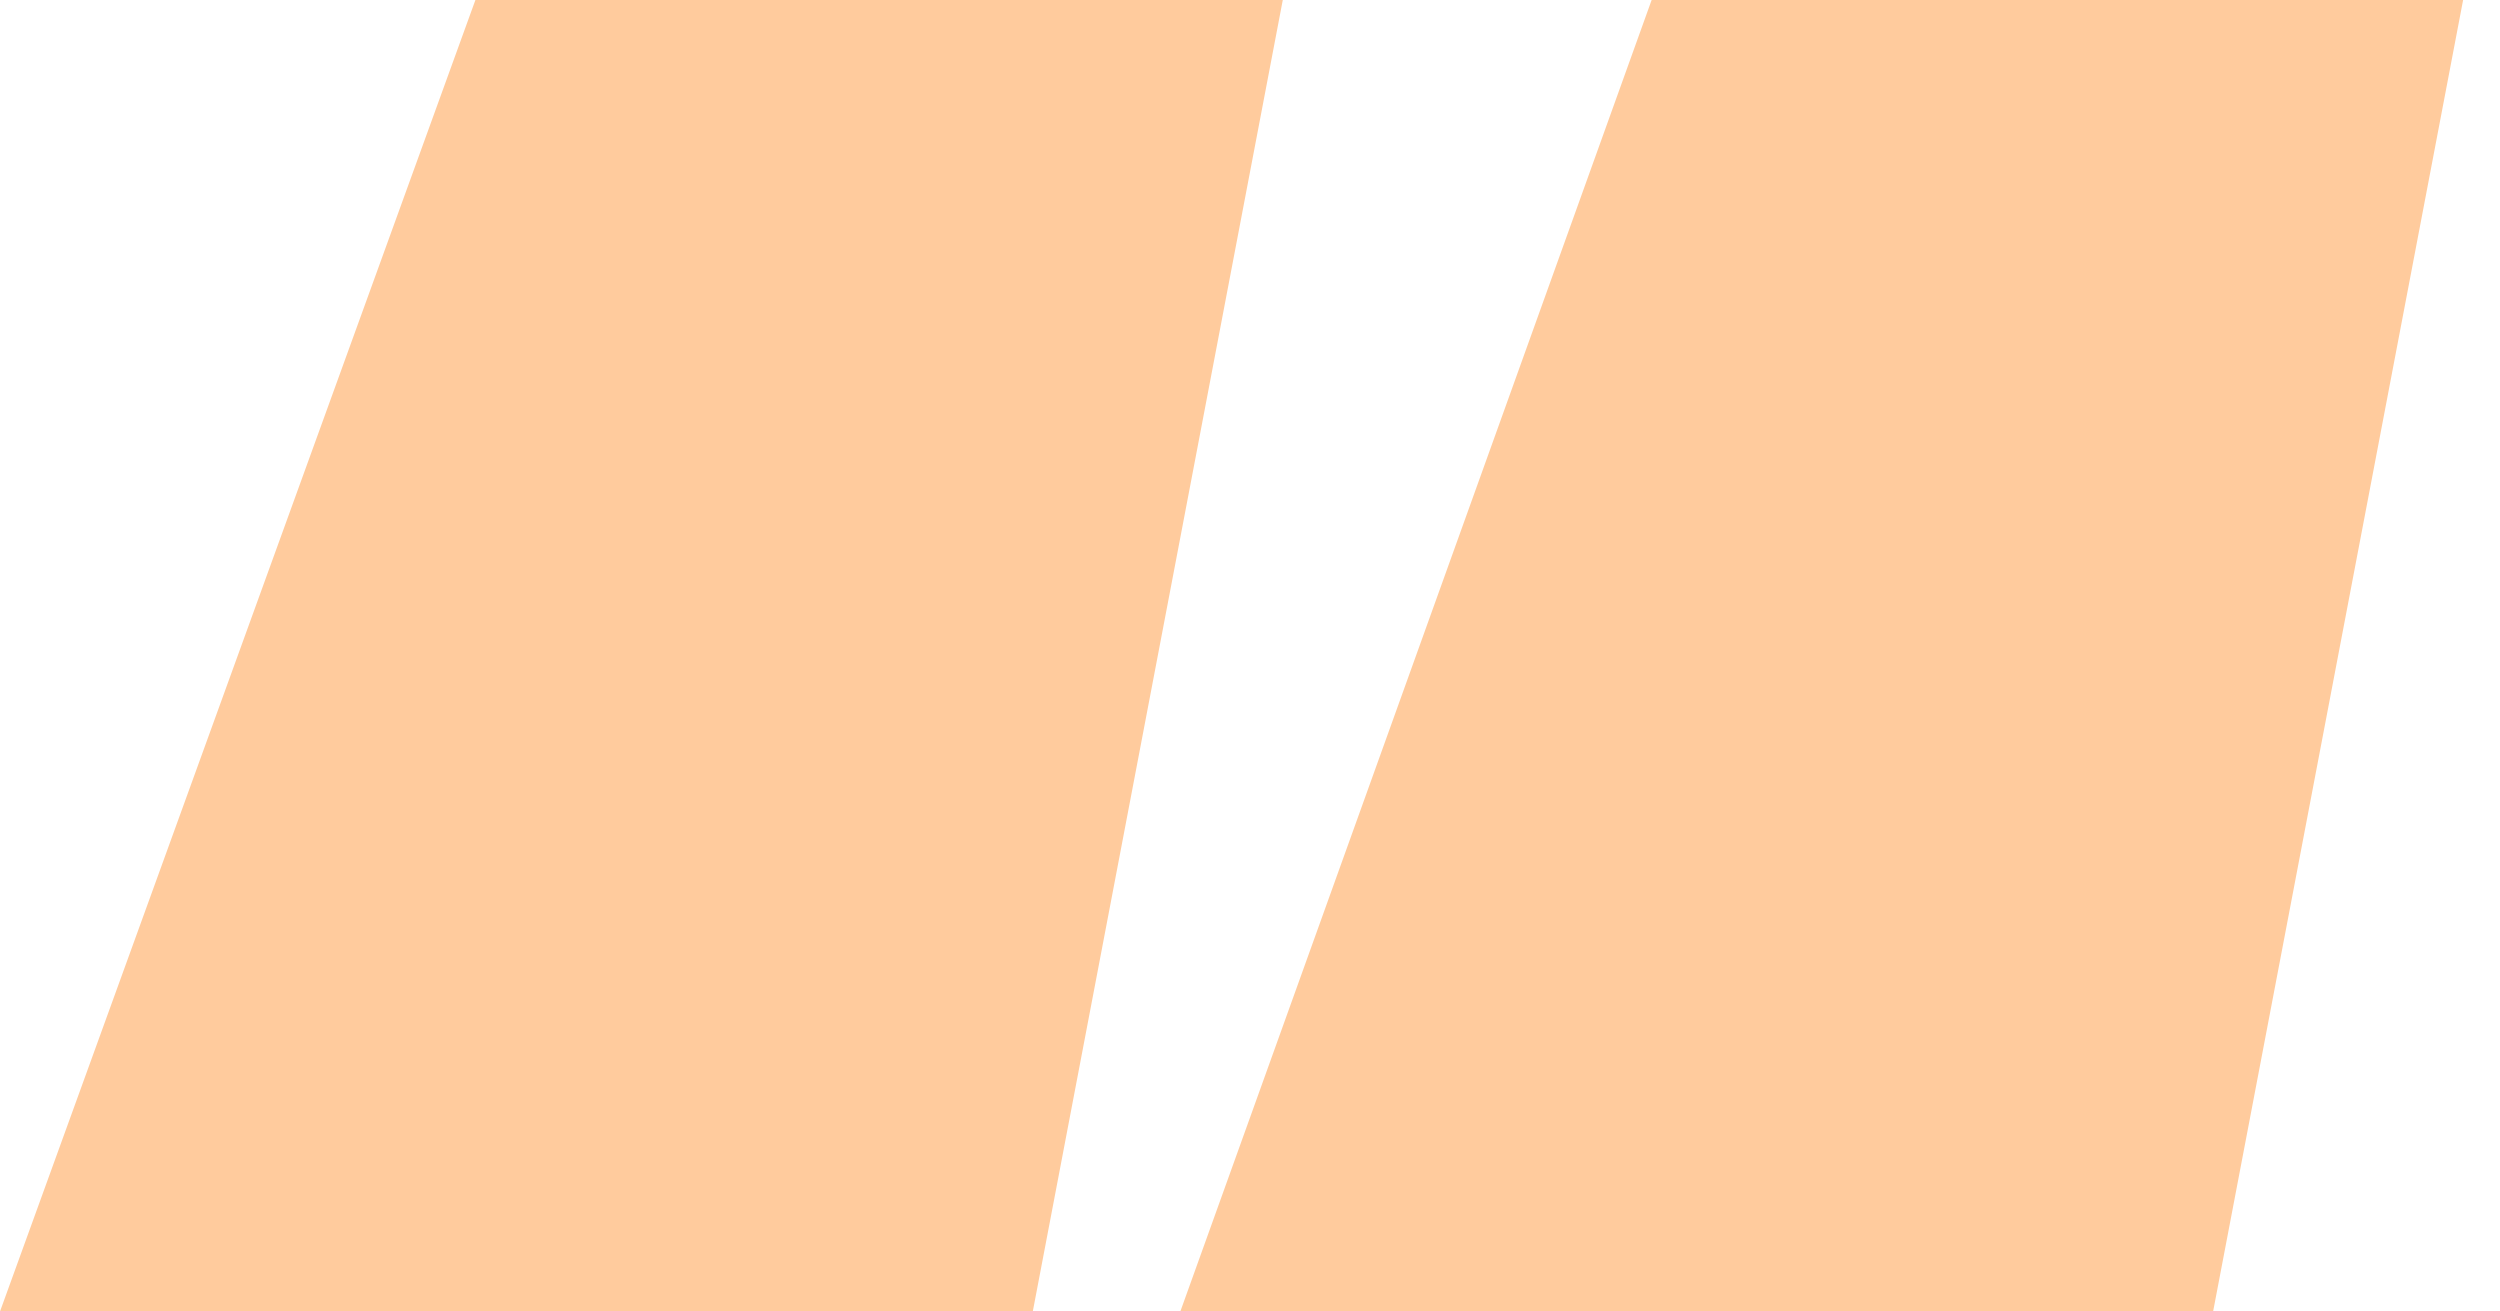
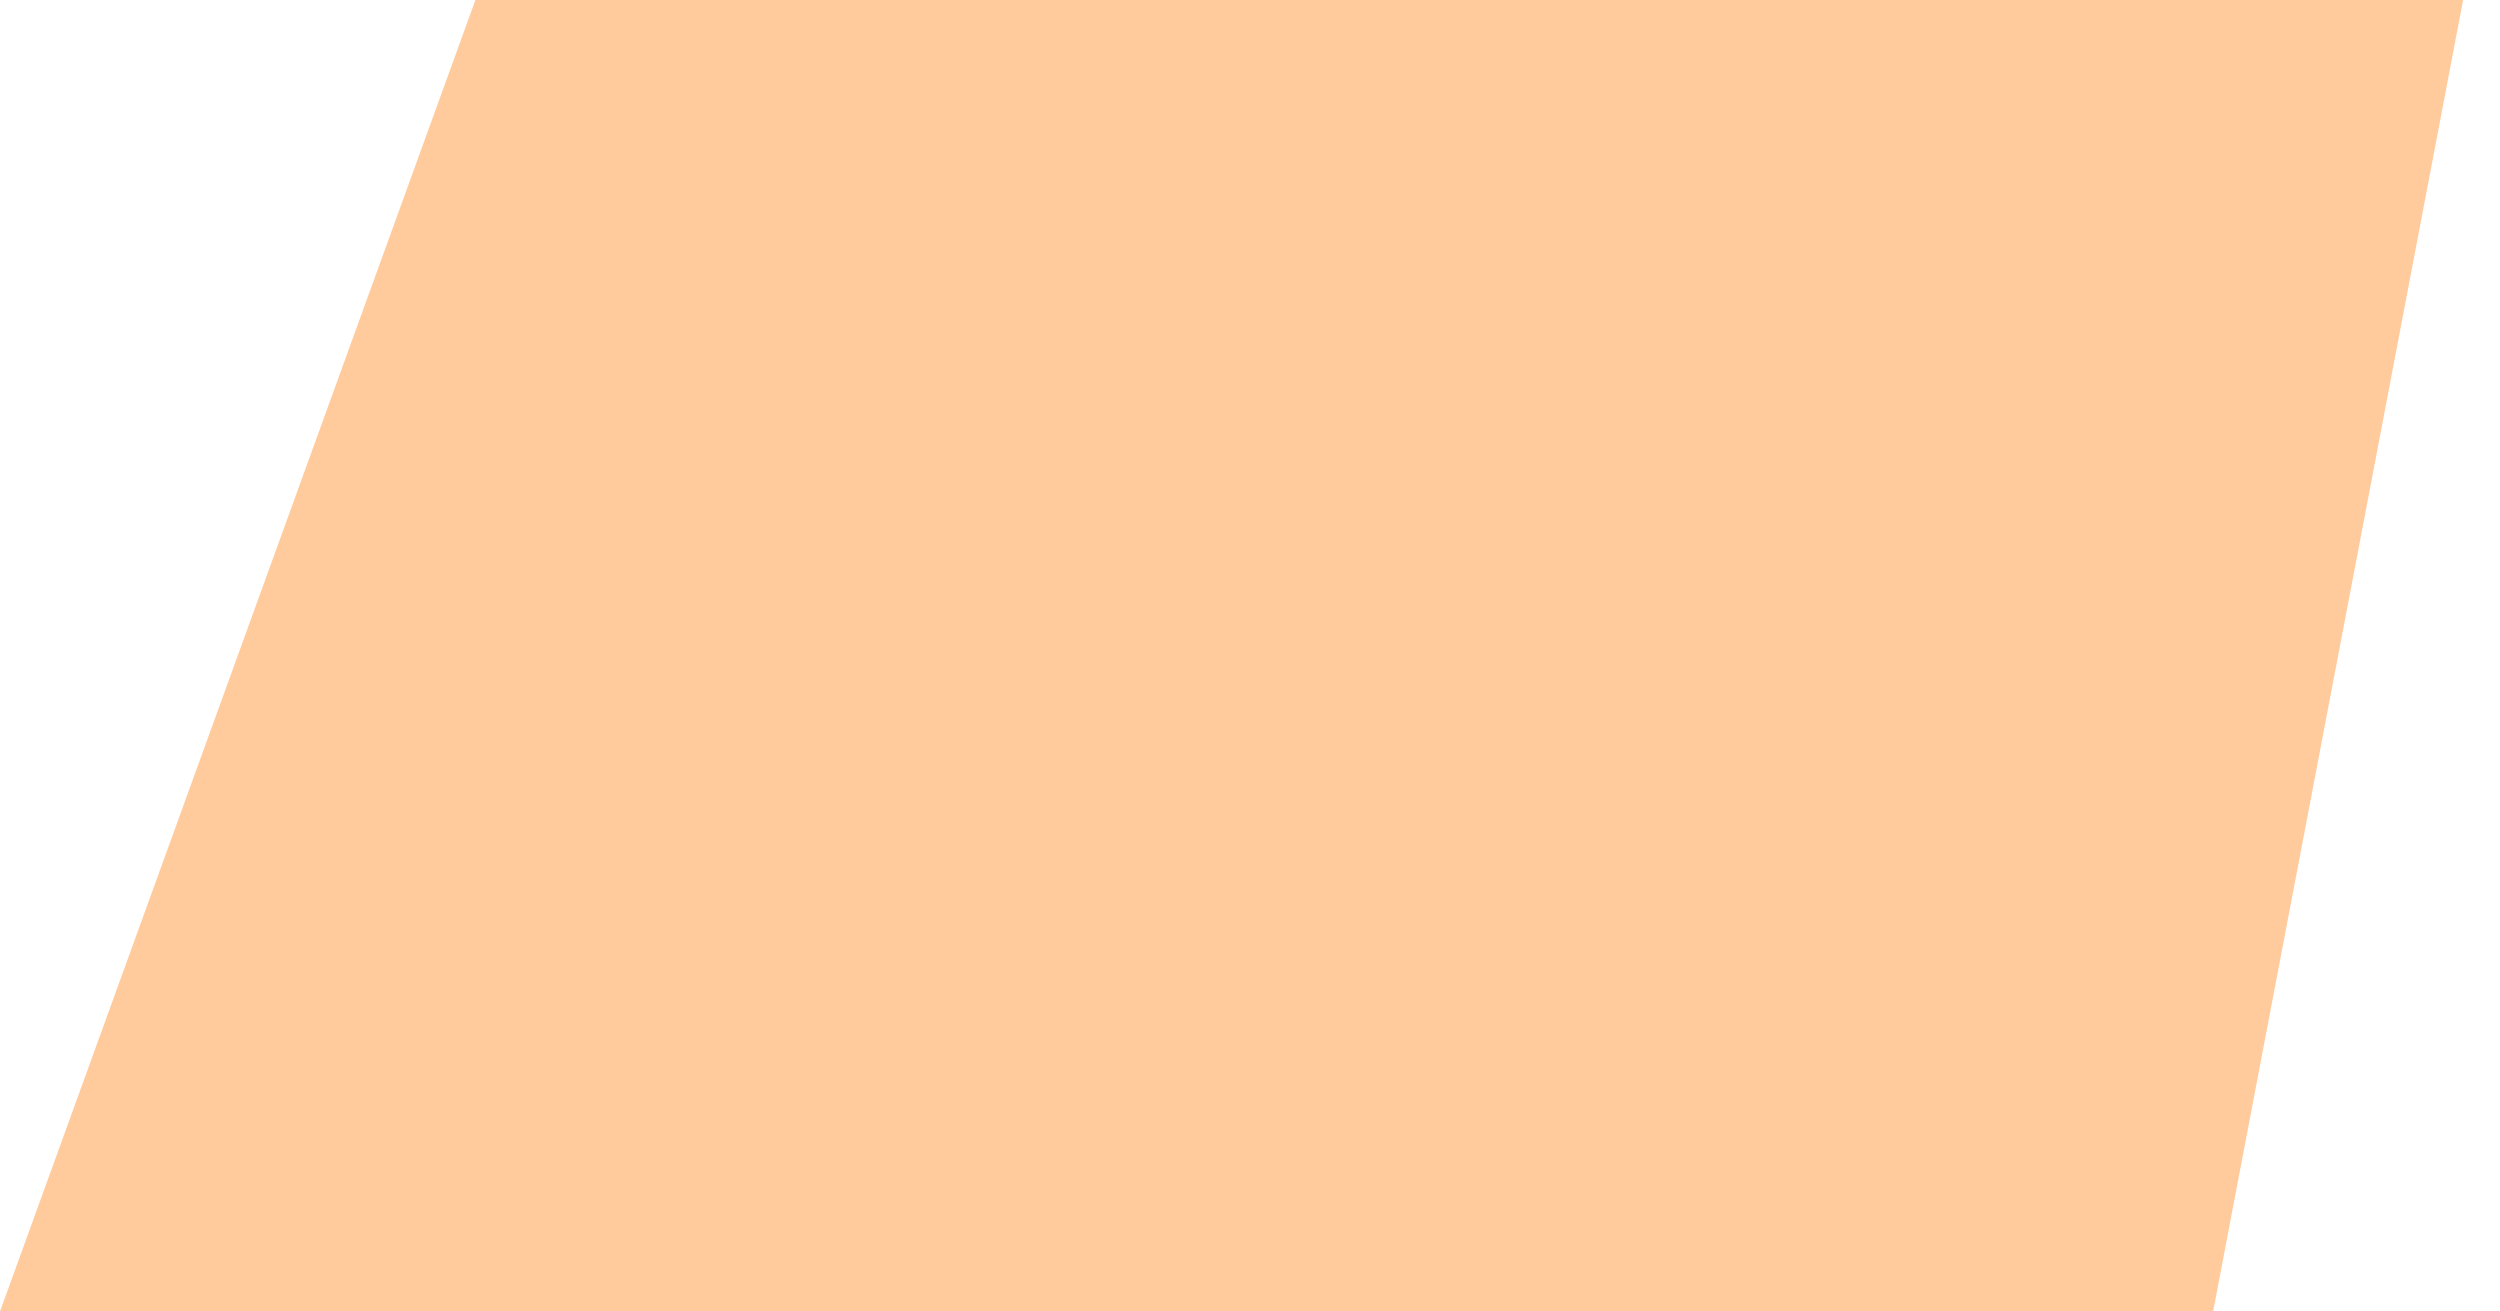
<svg xmlns="http://www.w3.org/2000/svg" id="Layer_1" viewBox="0 0 61 32">
  <defs>
    <style> .st0 { fill: #ffcb9d; } </style>
  </defs>
-   <path class="st0" d="M60.1,0l-6.1,32h-25.2L40.3,0h19.8ZM31.3,0l-6.1,32H0L11.6,0h19.8-.1Z" />
+   <path class="st0" d="M60.1,0l-6.1,32h-25.2L40.3,0h19.8Zl-6.1,32H0L11.6,0h19.8-.1Z" />
</svg>